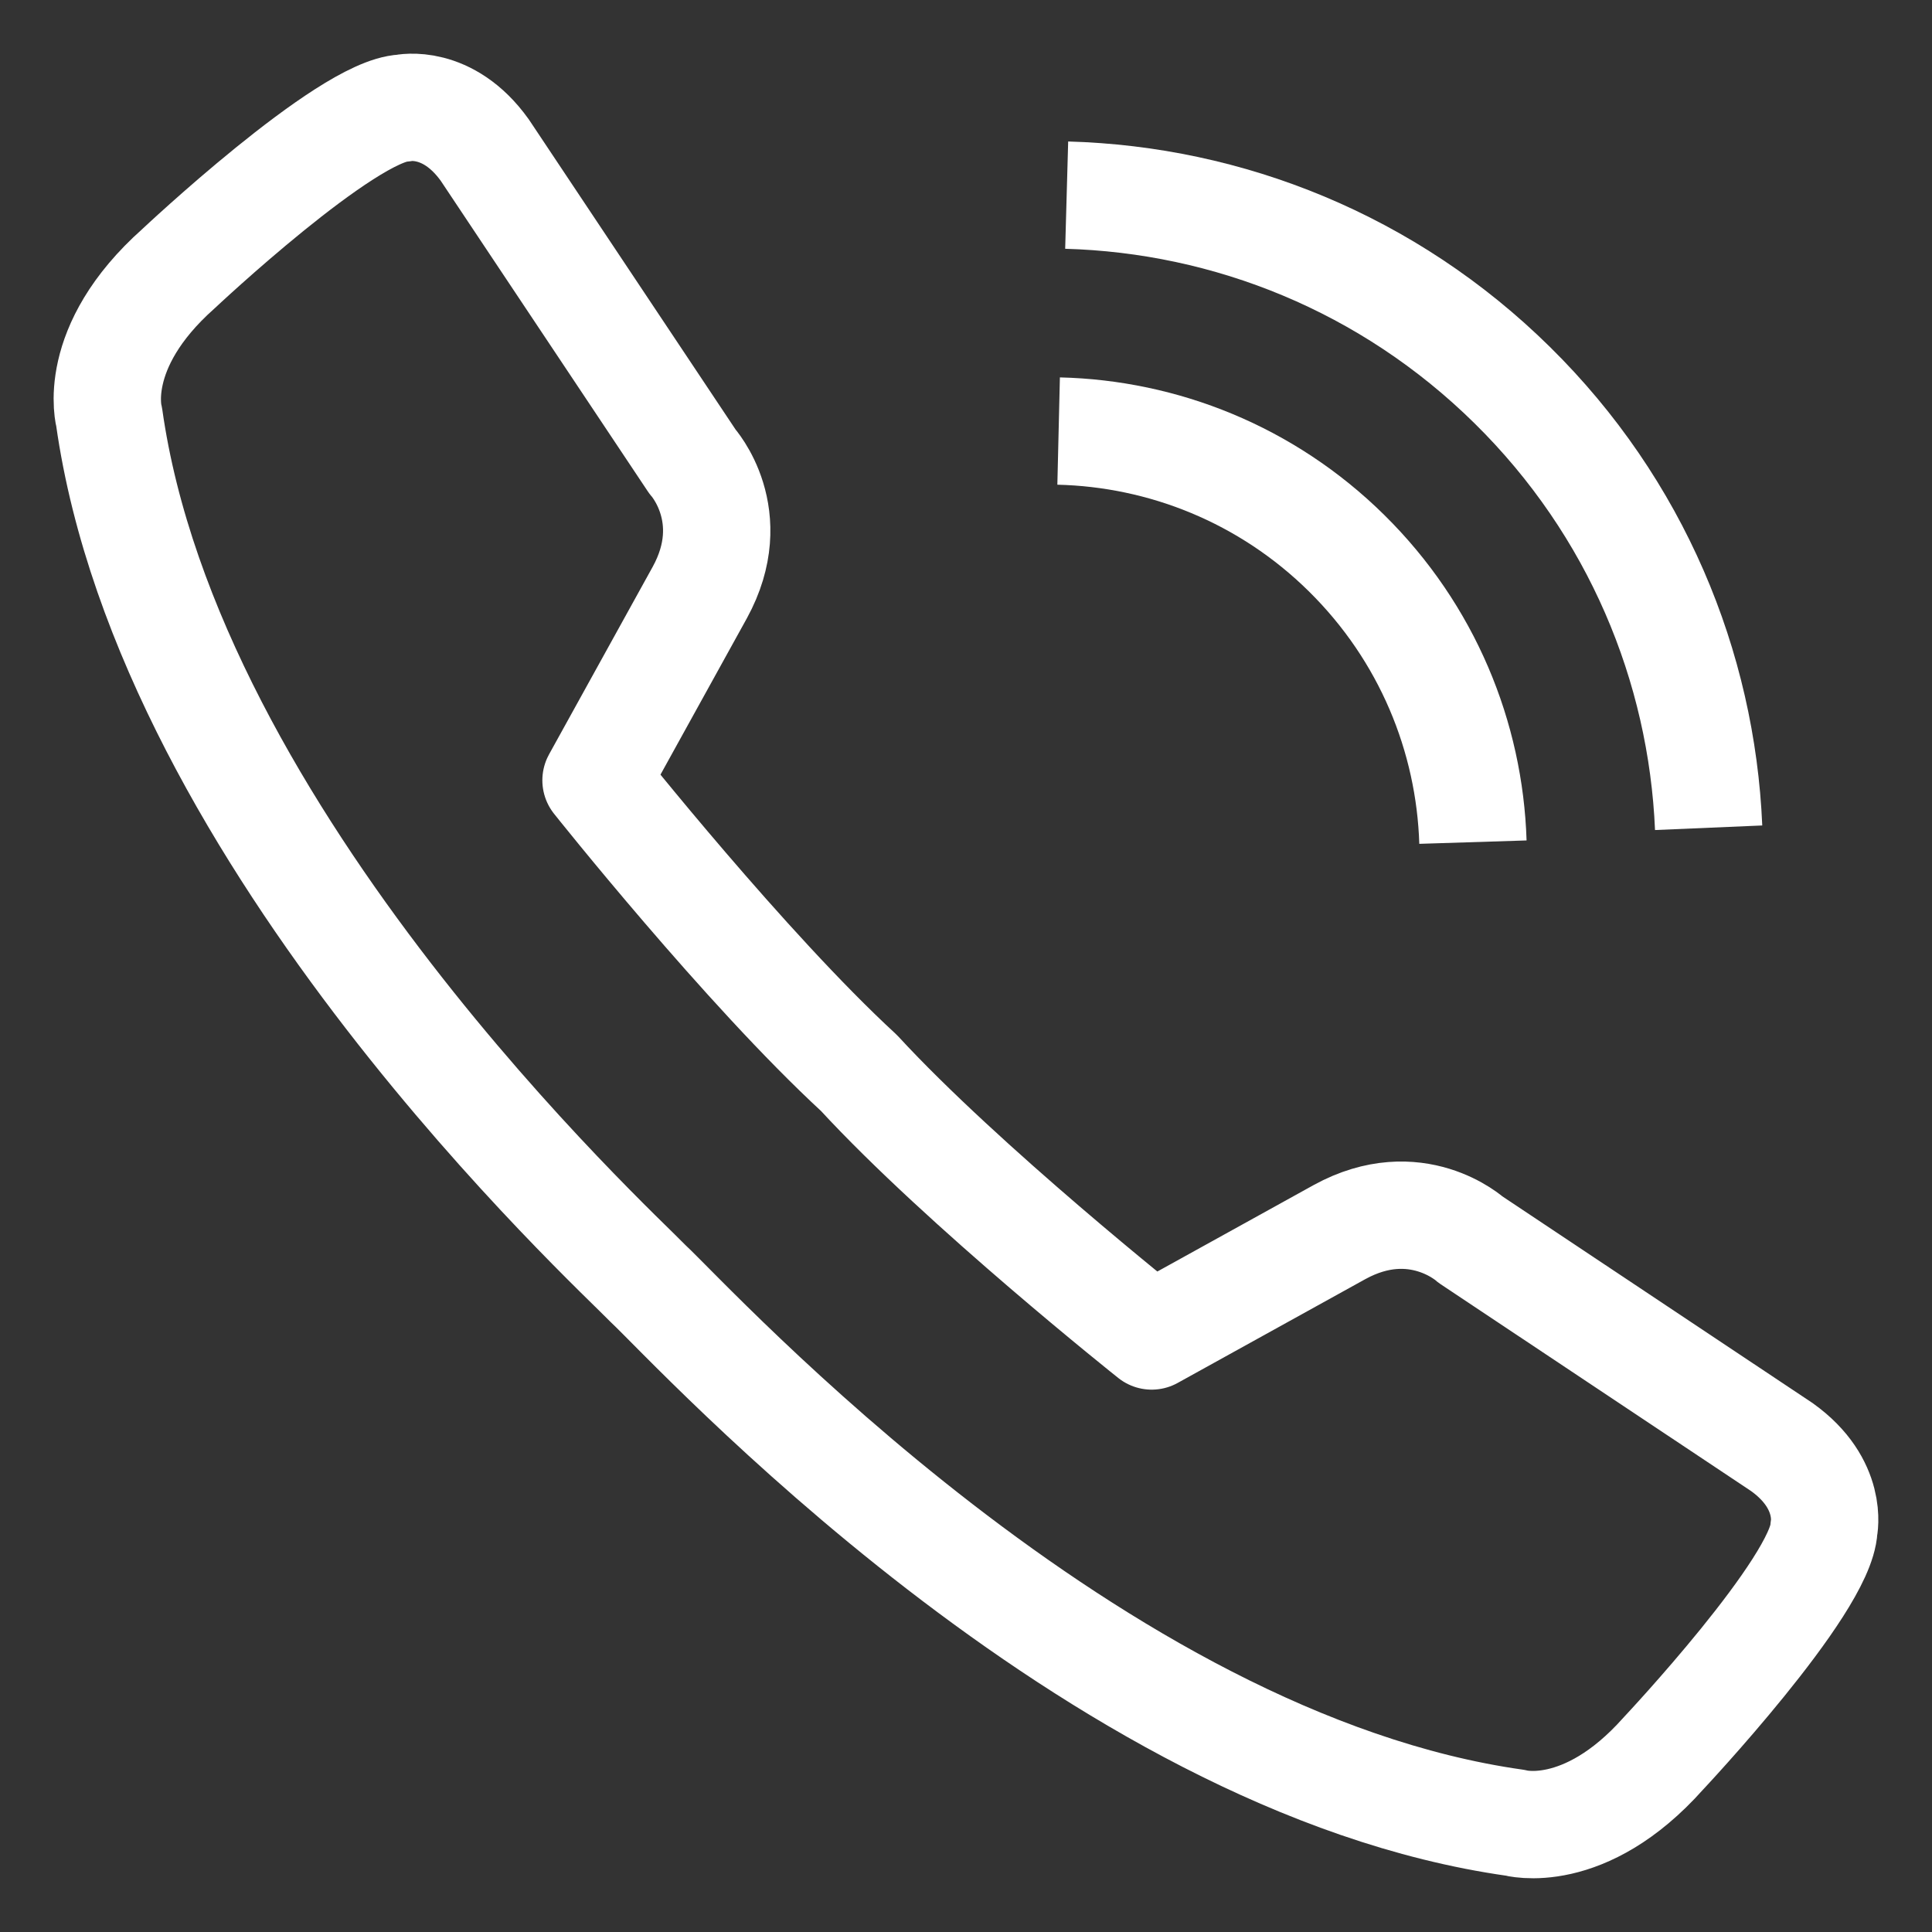
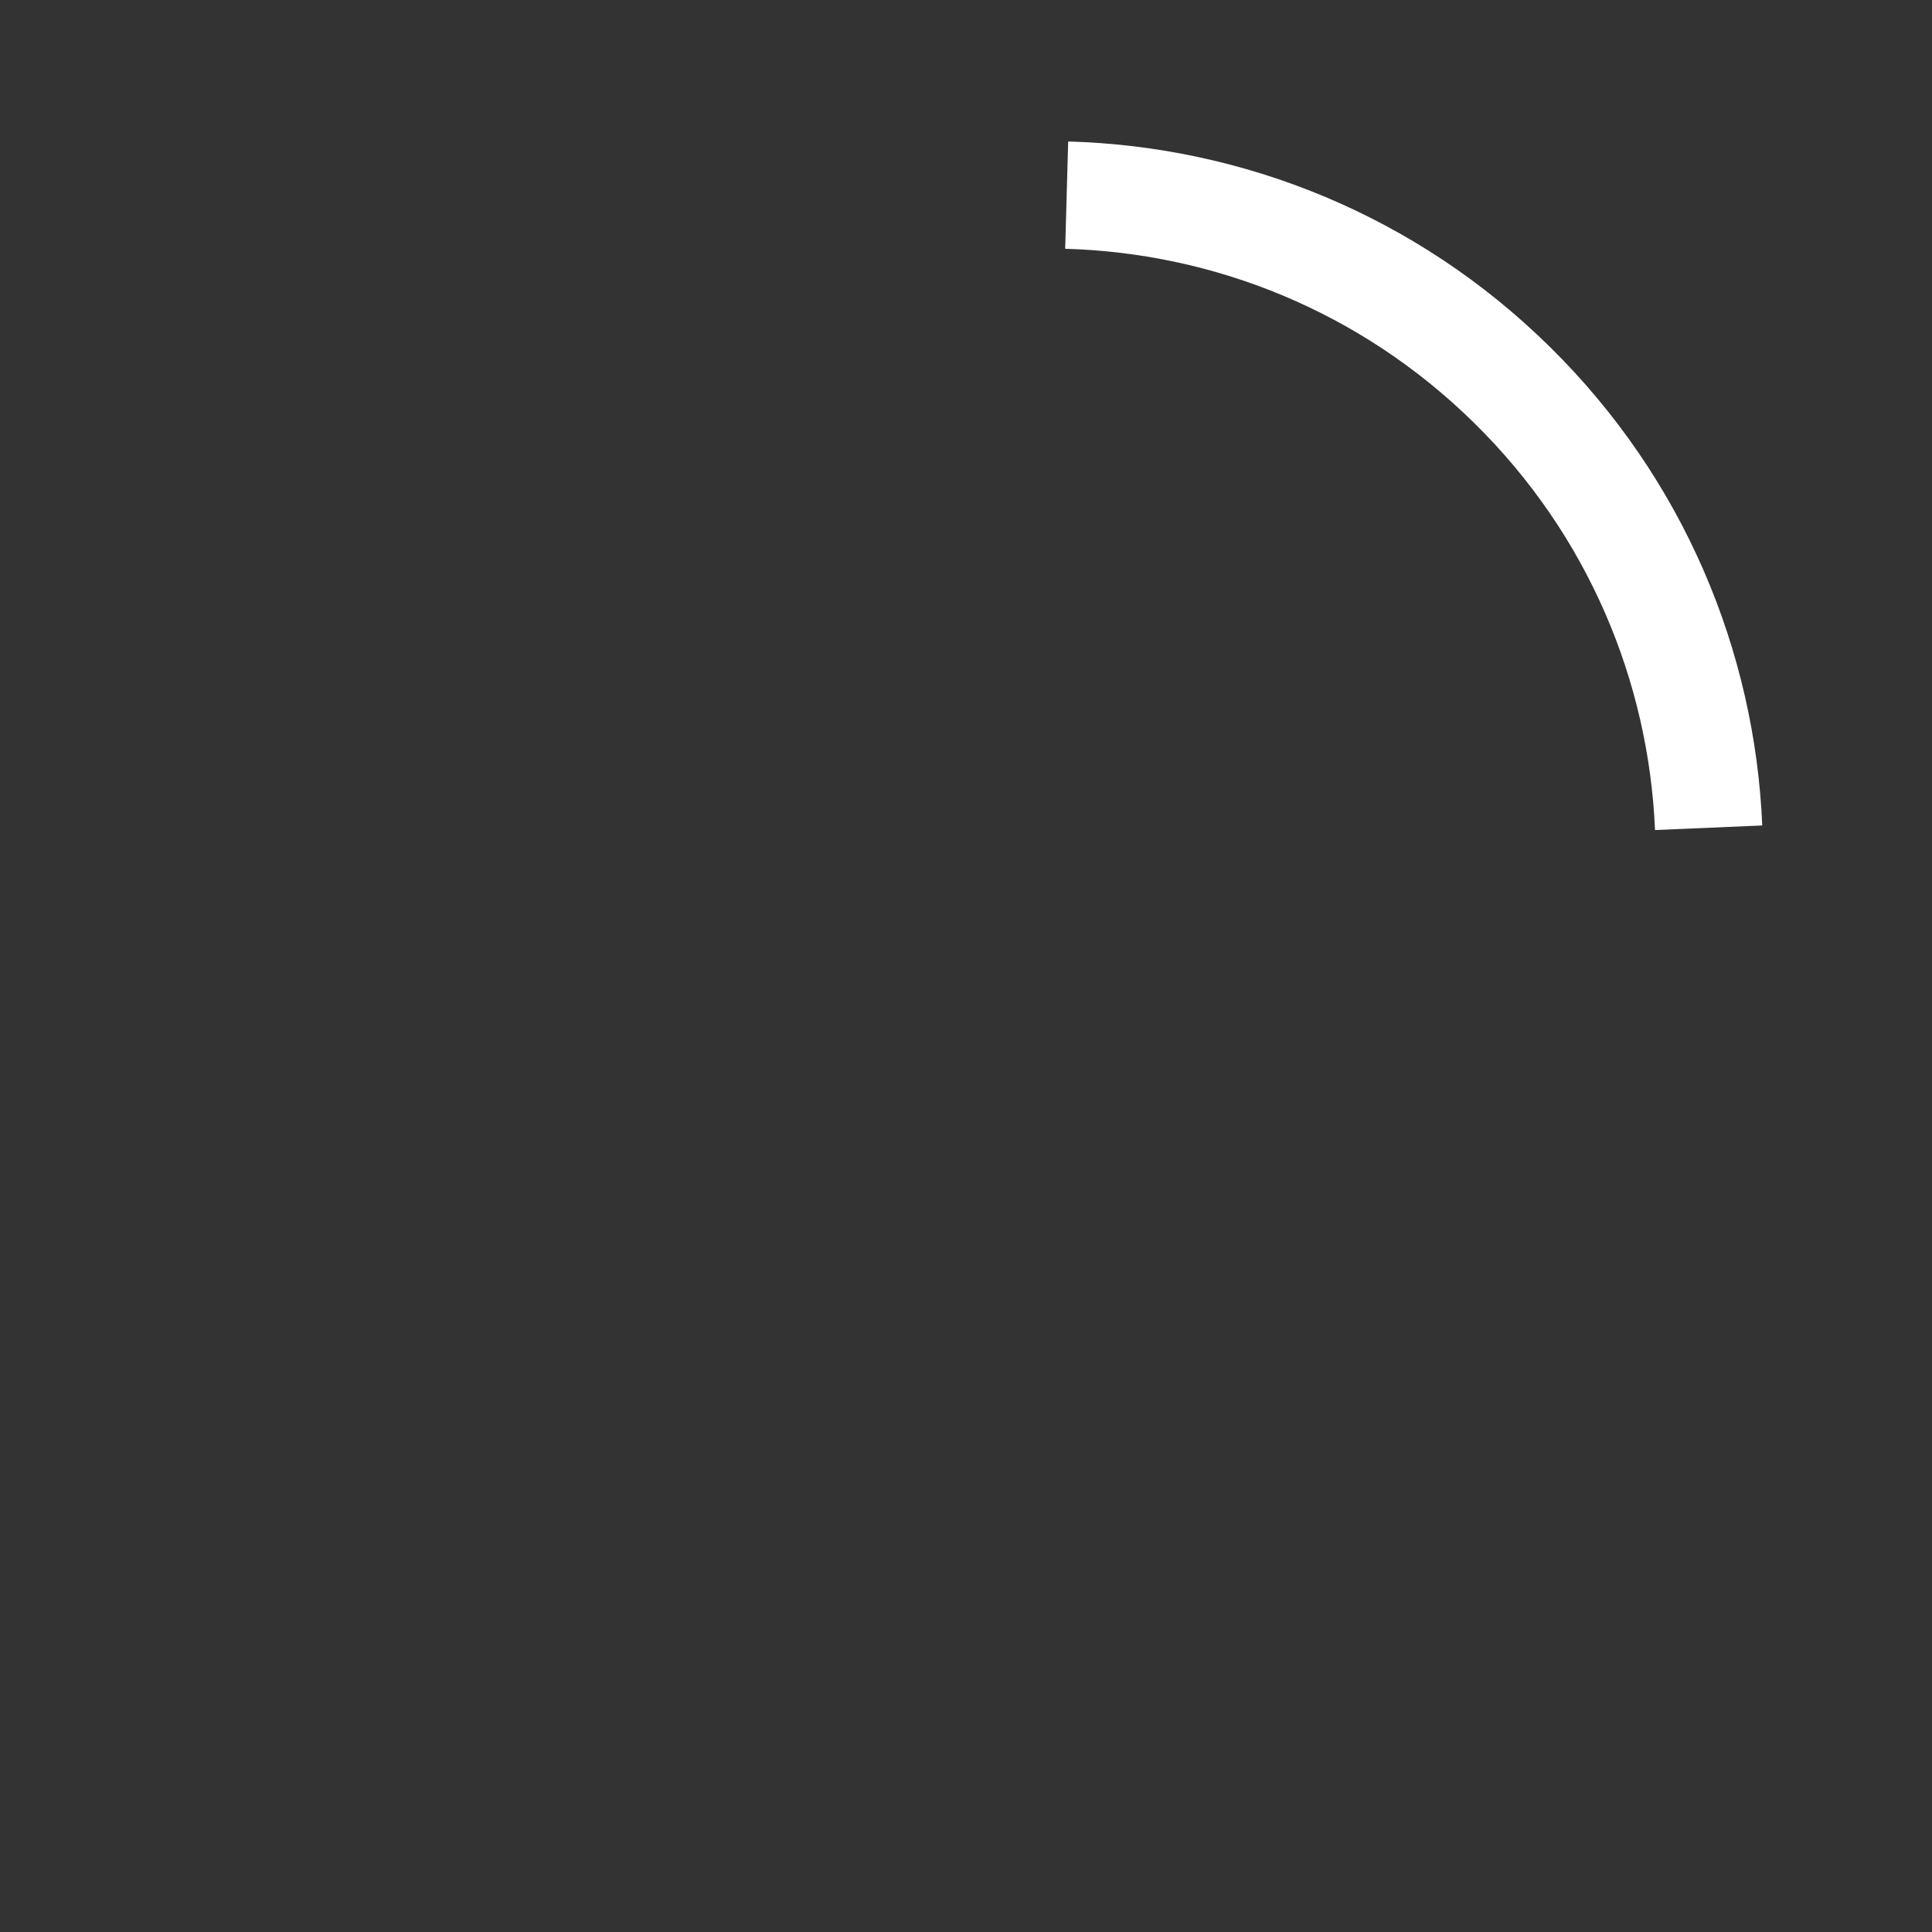
<svg xmlns="http://www.w3.org/2000/svg" width="18" height="18" viewBox="0 0 18 18" fill="none">
  <rect x="0" y="0" width="18" height="18" fill="#333333" stroke="none" />
-   <path d="M16.601 13.482L13.7 11.549C13.7 11.549 13.193 11.088 12.48 11.479L10.73 12.447C10.73 12.447 8.975 11.052 8.003 9.997C6.947 9.024 5.553 7.27 5.553 7.27L6.52 5.52C6.911 4.806 6.451 4.3 6.451 4.3L4.517 1.399C4.171 0.915 3.757 1.007 3.757 1.007C3.227 1.031 1.662 2.504 1.662 2.504C0.833 3.241 1.017 3.886 1.017 3.886C1.574 7.828 5.722 11.629 6.039 11.96C6.467 12.358 10.171 16.425 14.114 16.982C14.114 16.982 14.759 17.166 15.496 16.338C15.496 16.338 16.969 14.772 16.993 14.242C16.993 14.242 17.085 13.828 16.601 13.482Z" stroke="white" stroke-miterlimit="10" stroke-linecap="square" stroke-linejoin="round" />
-   <path d="M9.863 4.016C10.834 4.039 11.8 4.418 12.546 5.154C13.299 5.897 13.692 6.867 13.723 7.846" stroke="white" stroke-miterlimit="10" />
  <path d="M9.938 1.818C11.442 1.86 12.934 2.449 14.09 3.589C15.245 4.727 15.855 6.21 15.919 7.712" stroke="white" stroke-miterlimit="10" />
</svg>